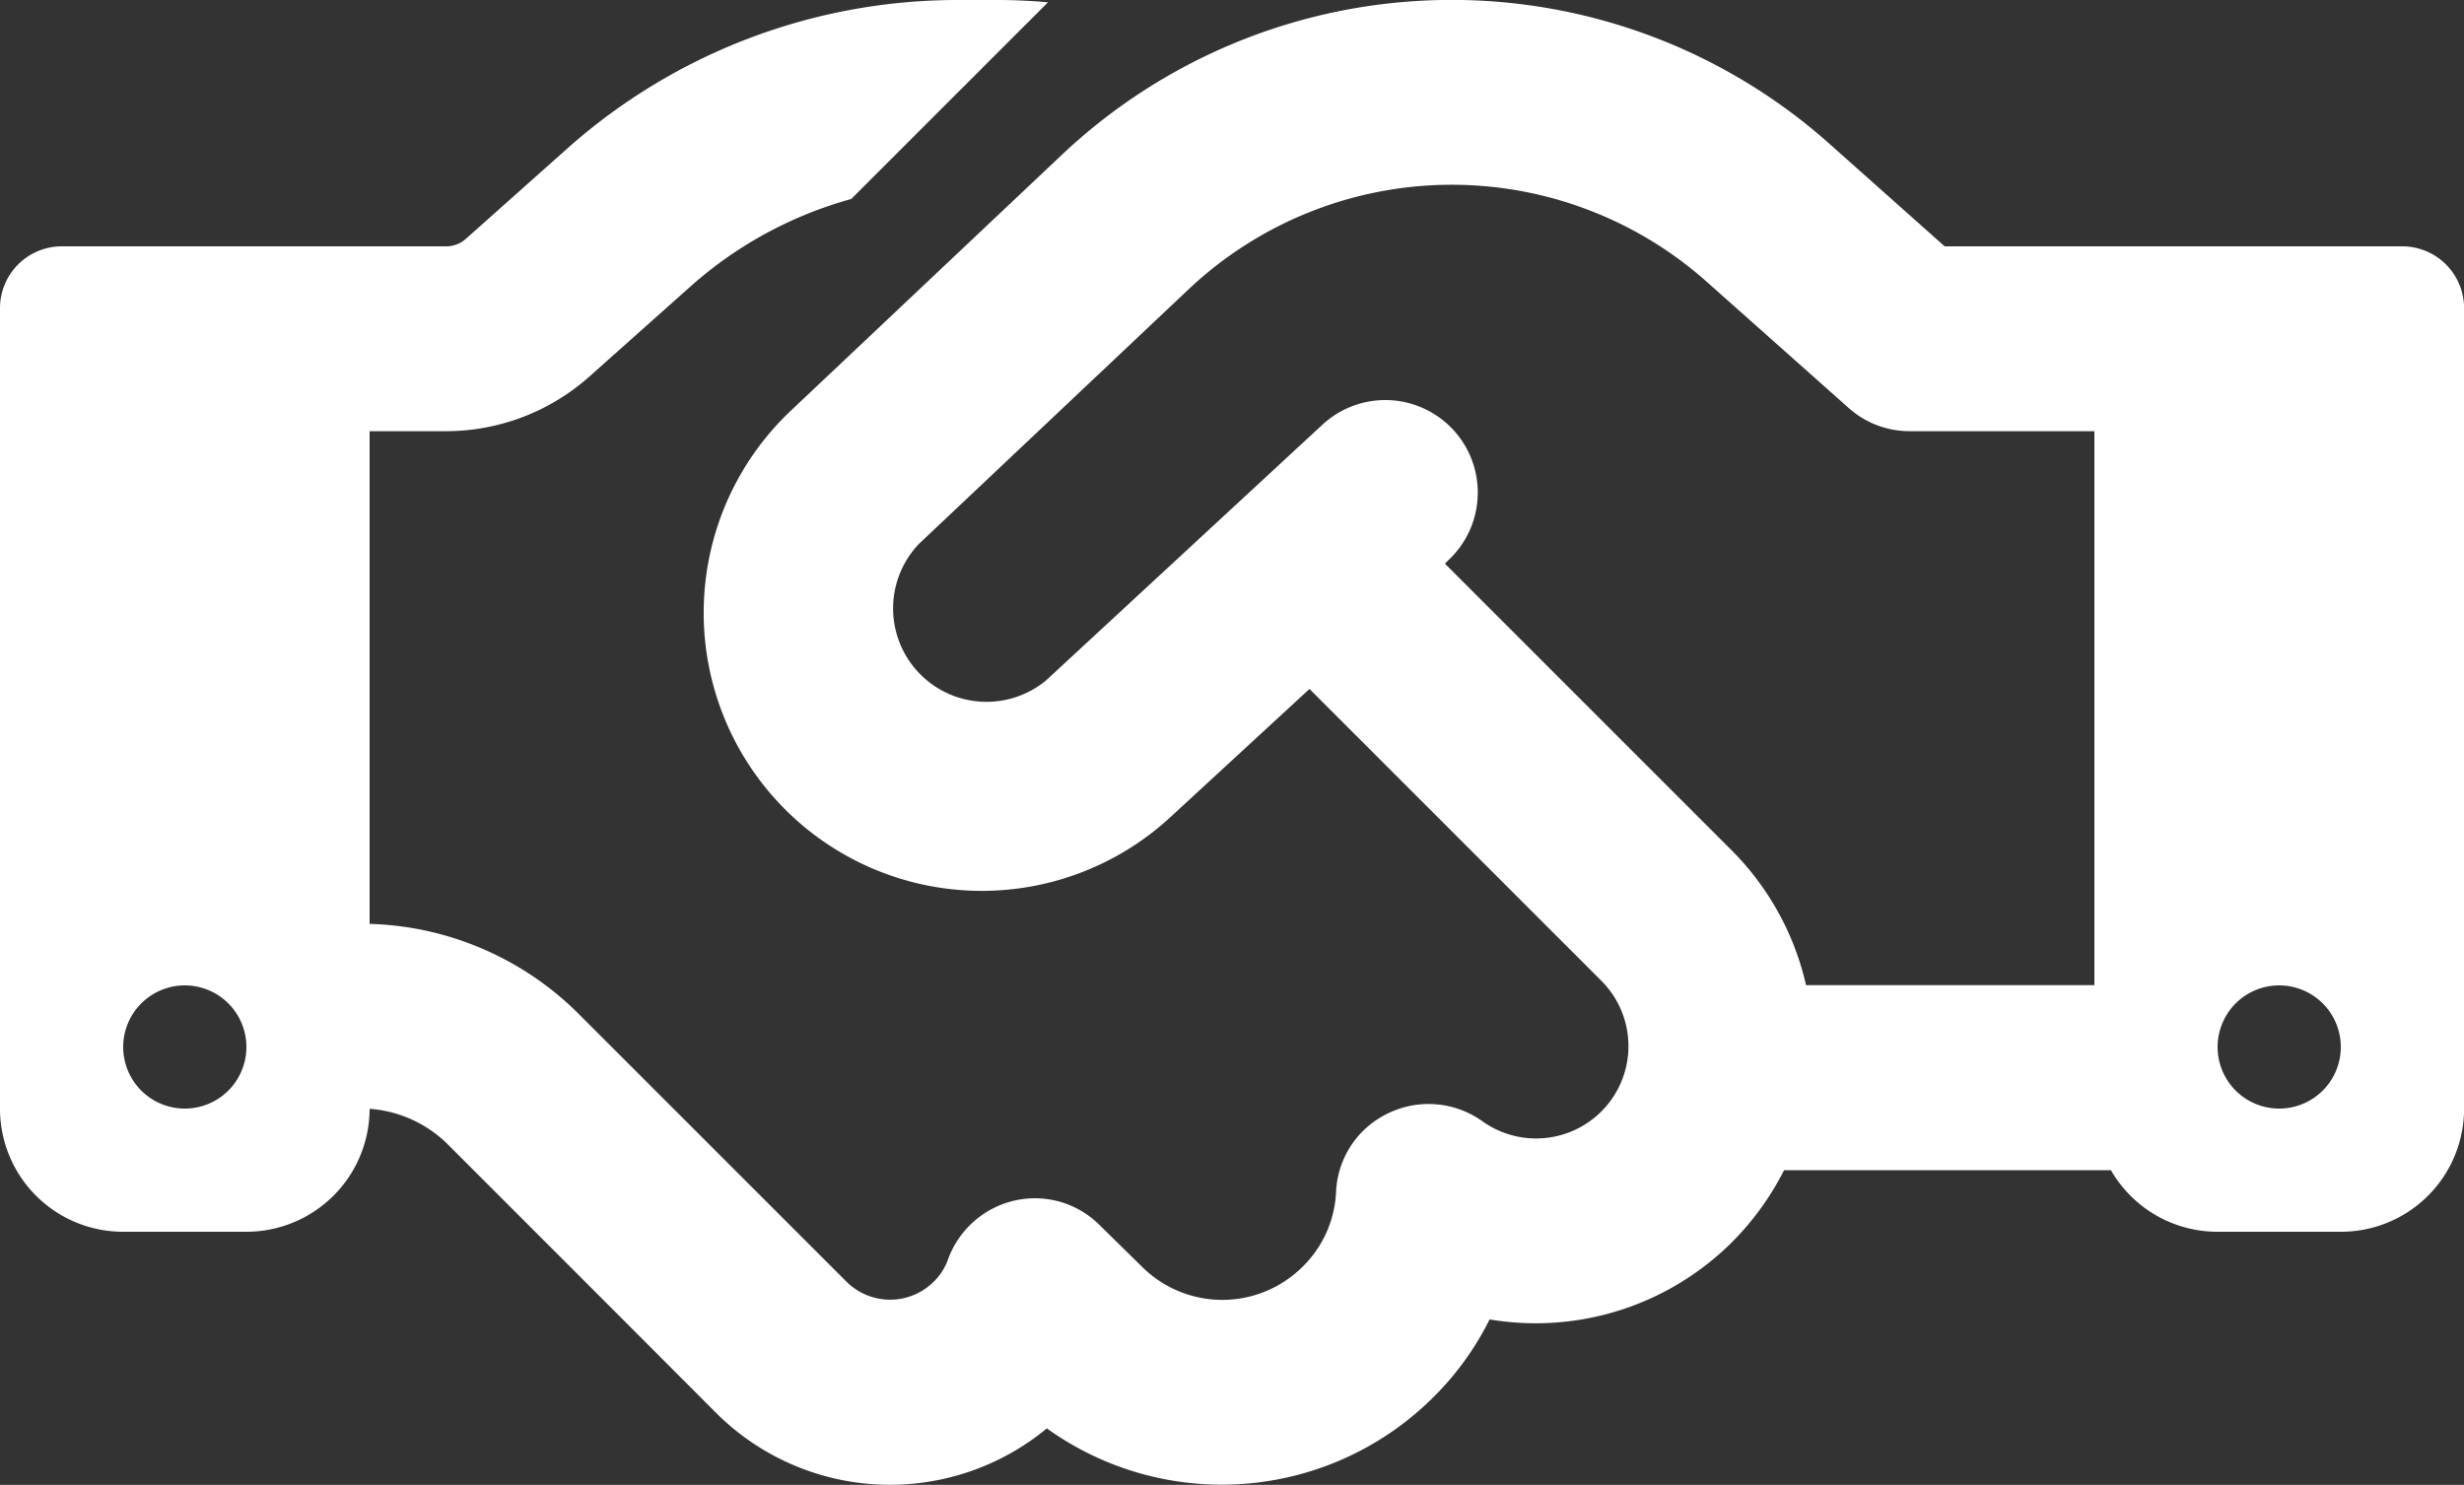
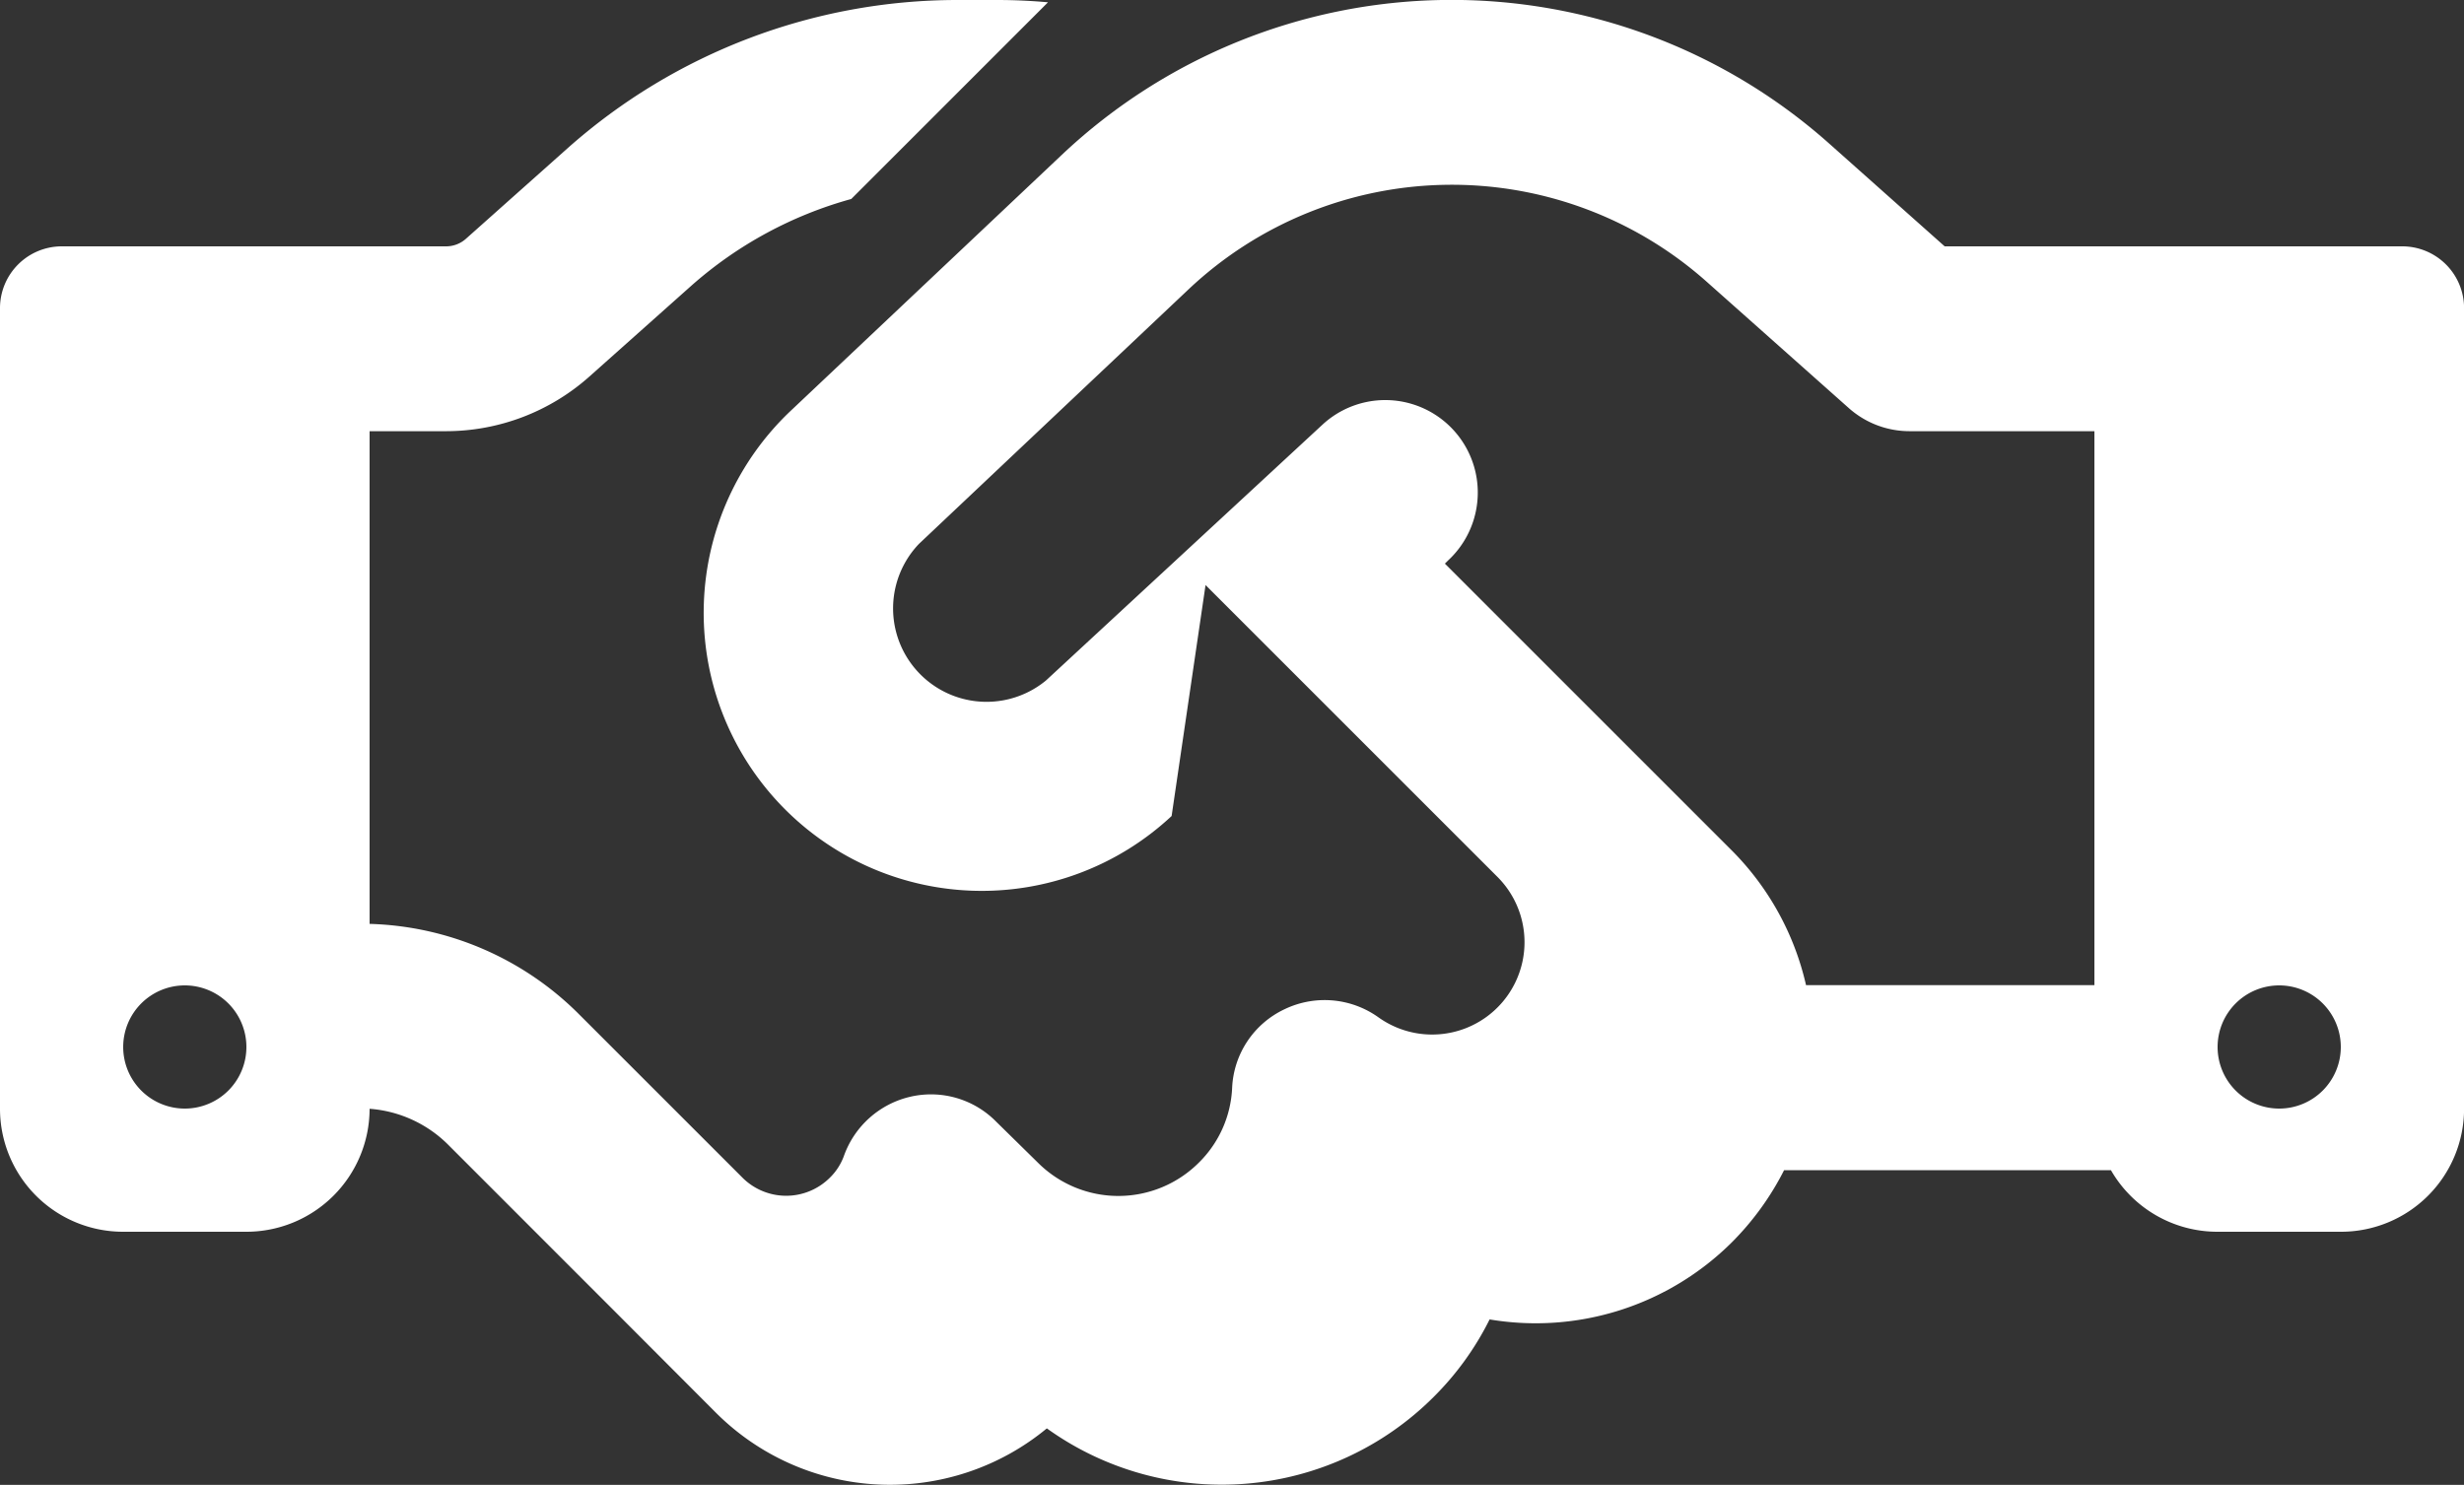
<svg xmlns="http://www.w3.org/2000/svg" width="34.28" height="20.662" viewBox="0 0 34.28 20.662">
  <rect x="0" y="0" width="34.28" height="20.662" fill="#333333" stroke="none" />
-   <path id="handshake-regular" d="M14.58,64.032l-2.737,2.737A5.6,5.6,0,0,0,9.62,67.974L8.195,69.244A3,3,0,0,1,6.2,70H5.142v6.856A4.285,4.285,0,0,1,8.05,78.108l1.907,1.907.375.375h0l1.446,1.446a.86.86,0,0,0,1.211,0,.809.809,0,0,0,.2-.311,1.29,1.29,0,0,1,.927-.819,1.273,1.273,0,0,1,1.189.348l.578.568a1.584,1.584,0,0,0,2.244,0,1.556,1.556,0,0,0,.461-1.039,1.271,1.271,0,0,1,.728-1.093,1.287,1.287,0,0,1,1.307.112,1.285,1.285,0,0,0,1.655-1.955l-4.06-4.06L16.3,75.355A3.869,3.869,0,0,1,11.018,69.7l3.755-3.546a7.9,7.9,0,0,1,10.67-.161l1.612,1.435h6.369a.86.86,0,0,1,.857.857V79.426a1.712,1.712,0,0,1-1.714,1.714H30.852a1.708,1.708,0,0,1-1.484-.857H24.821a3.936,3.936,0,0,1-.723,1,3.868,3.868,0,0,1-3.374,1.077,4.091,4.091,0,0,1-.782,1.082,4.17,4.17,0,0,1-5.378.434,3.425,3.425,0,0,1-4.606-.22L8.516,82.211l-.375-.375L6.235,79.929a1.725,1.725,0,0,0-1.093-.5A1.714,1.714,0,0,1,3.428,81.14H1.714A1.712,1.712,0,0,1,0,79.426V68.285a.86.86,0,0,1,.857-.857H6.2a.415.415,0,0,0,.284-.107l1.419-1.264A8.167,8.167,0,0,1,13.321,64h.552C14.108,64,14.349,64.011,14.58,64.032Zm14.558,13.68V70H26.567a1.271,1.271,0,0,1-.852-.327l-1.976-1.757a5.335,5.335,0,0,0-7.2.107l-3.755,3.546a1.3,1.3,0,0,0,1.768,1.9L18.4,69.908A1.285,1.285,0,0,1,20.145,71.8l-.043.043,3.985,3.985a3.869,3.869,0,0,1,1.039,1.88h4.012Zm-25.71.857a.857.857,0,1,0-.857.857A.857.857,0,0,0,3.428,78.569Zm28.281.857a.857.857,0,1,0-.857-.857A.857.857,0,0,0,31.709,79.426Z" transform="translate(0 -64)" fill="#fff" />
+   <path id="handshake-regular" d="M14.58,64.032l-2.737,2.737A5.6,5.6,0,0,0,9.62,67.974L8.195,69.244A3,3,0,0,1,6.2,70H5.142v6.856A4.285,4.285,0,0,1,8.05,78.108l1.907,1.907.375.375h0a.86.86,0,0,0,1.211,0,.809.809,0,0,0,.2-.311,1.29,1.29,0,0,1,.927-.819,1.273,1.273,0,0,1,1.189.348l.578.568a1.584,1.584,0,0,0,2.244,0,1.556,1.556,0,0,0,.461-1.039,1.271,1.271,0,0,1,.728-1.093,1.287,1.287,0,0,1,1.307.112,1.285,1.285,0,0,0,1.655-1.955l-4.06-4.06L16.3,75.355A3.869,3.869,0,0,1,11.018,69.7l3.755-3.546a7.9,7.9,0,0,1,10.67-.161l1.612,1.435h6.369a.86.86,0,0,1,.857.857V79.426a1.712,1.712,0,0,1-1.714,1.714H30.852a1.708,1.708,0,0,1-1.484-.857H24.821a3.936,3.936,0,0,1-.723,1,3.868,3.868,0,0,1-3.374,1.077,4.091,4.091,0,0,1-.782,1.082,4.17,4.17,0,0,1-5.378.434,3.425,3.425,0,0,1-4.606-.22L8.516,82.211l-.375-.375L6.235,79.929a1.725,1.725,0,0,0-1.093-.5A1.714,1.714,0,0,1,3.428,81.14H1.714A1.712,1.712,0,0,1,0,79.426V68.285a.86.86,0,0,1,.857-.857H6.2a.415.415,0,0,0,.284-.107l1.419-1.264A8.167,8.167,0,0,1,13.321,64h.552C14.108,64,14.349,64.011,14.58,64.032Zm14.558,13.68V70H26.567a1.271,1.271,0,0,1-.852-.327l-1.976-1.757a5.335,5.335,0,0,0-7.2.107l-3.755,3.546a1.3,1.3,0,0,0,1.768,1.9L18.4,69.908A1.285,1.285,0,0,1,20.145,71.8l-.043.043,3.985,3.985a3.869,3.869,0,0,1,1.039,1.88h4.012Zm-25.71.857a.857.857,0,1,0-.857.857A.857.857,0,0,0,3.428,78.569Zm28.281.857a.857.857,0,1,0-.857-.857A.857.857,0,0,0,31.709,79.426Z" transform="translate(0 -64)" fill="#fff" />
</svg>